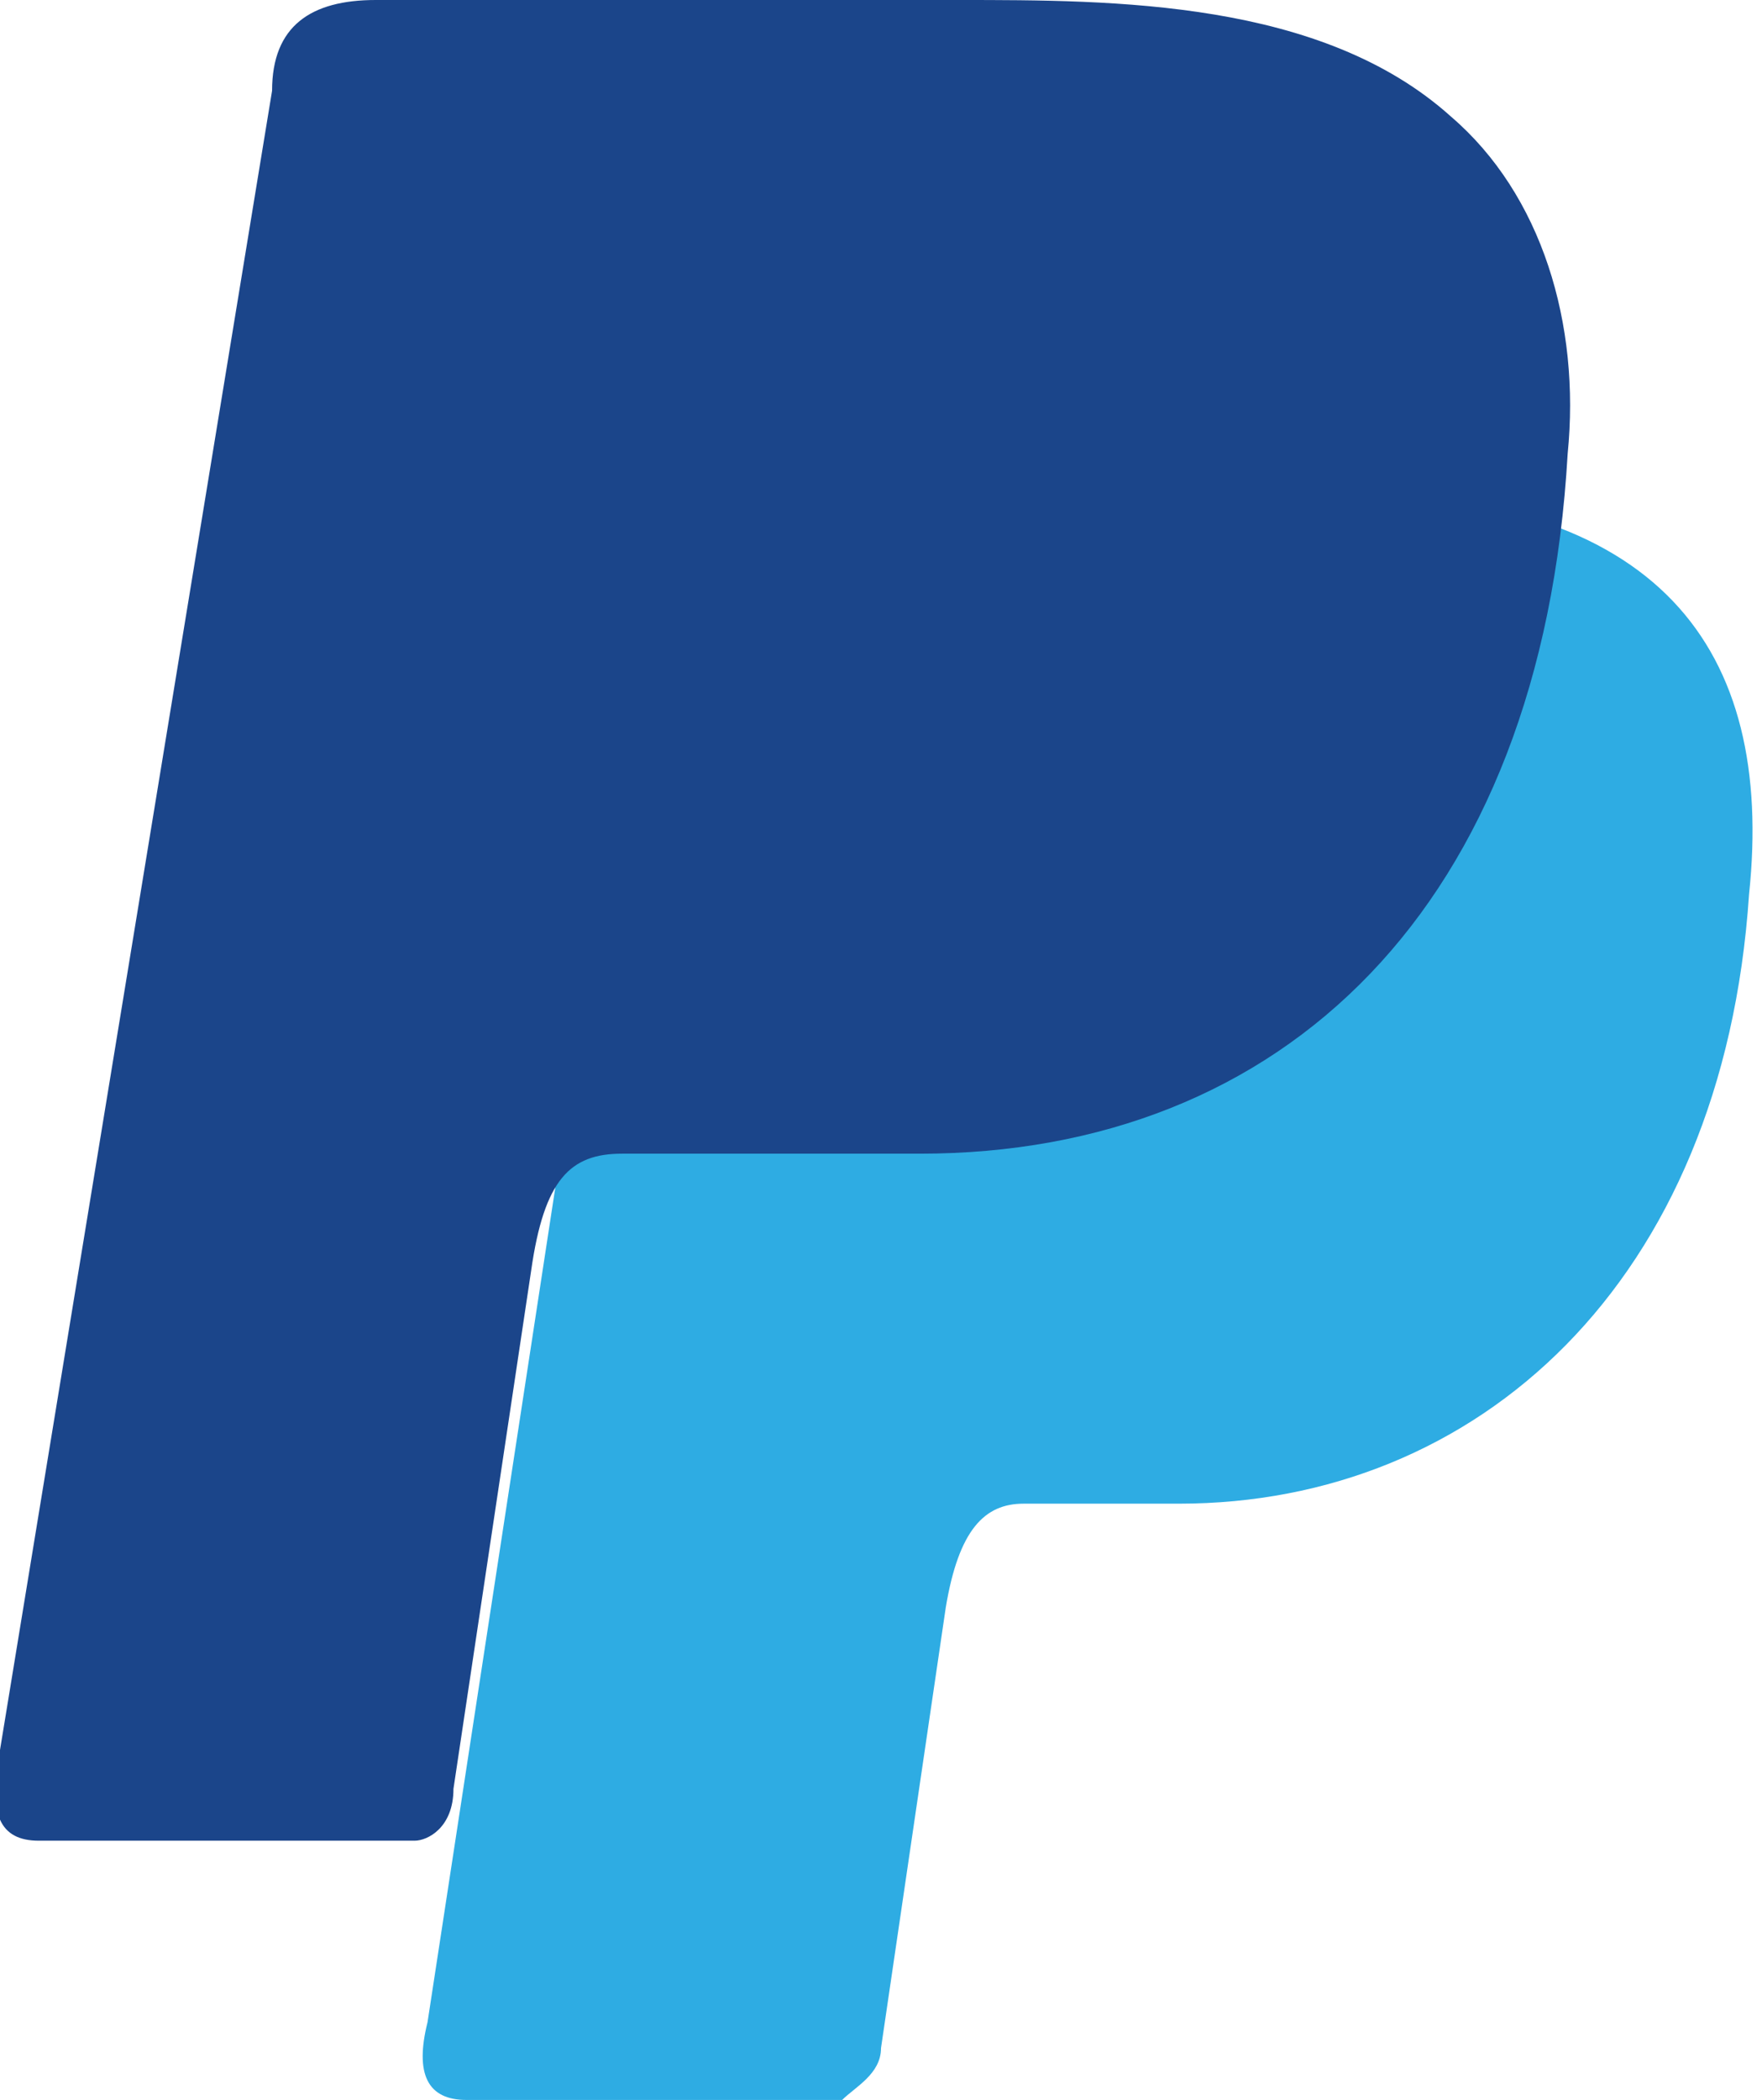
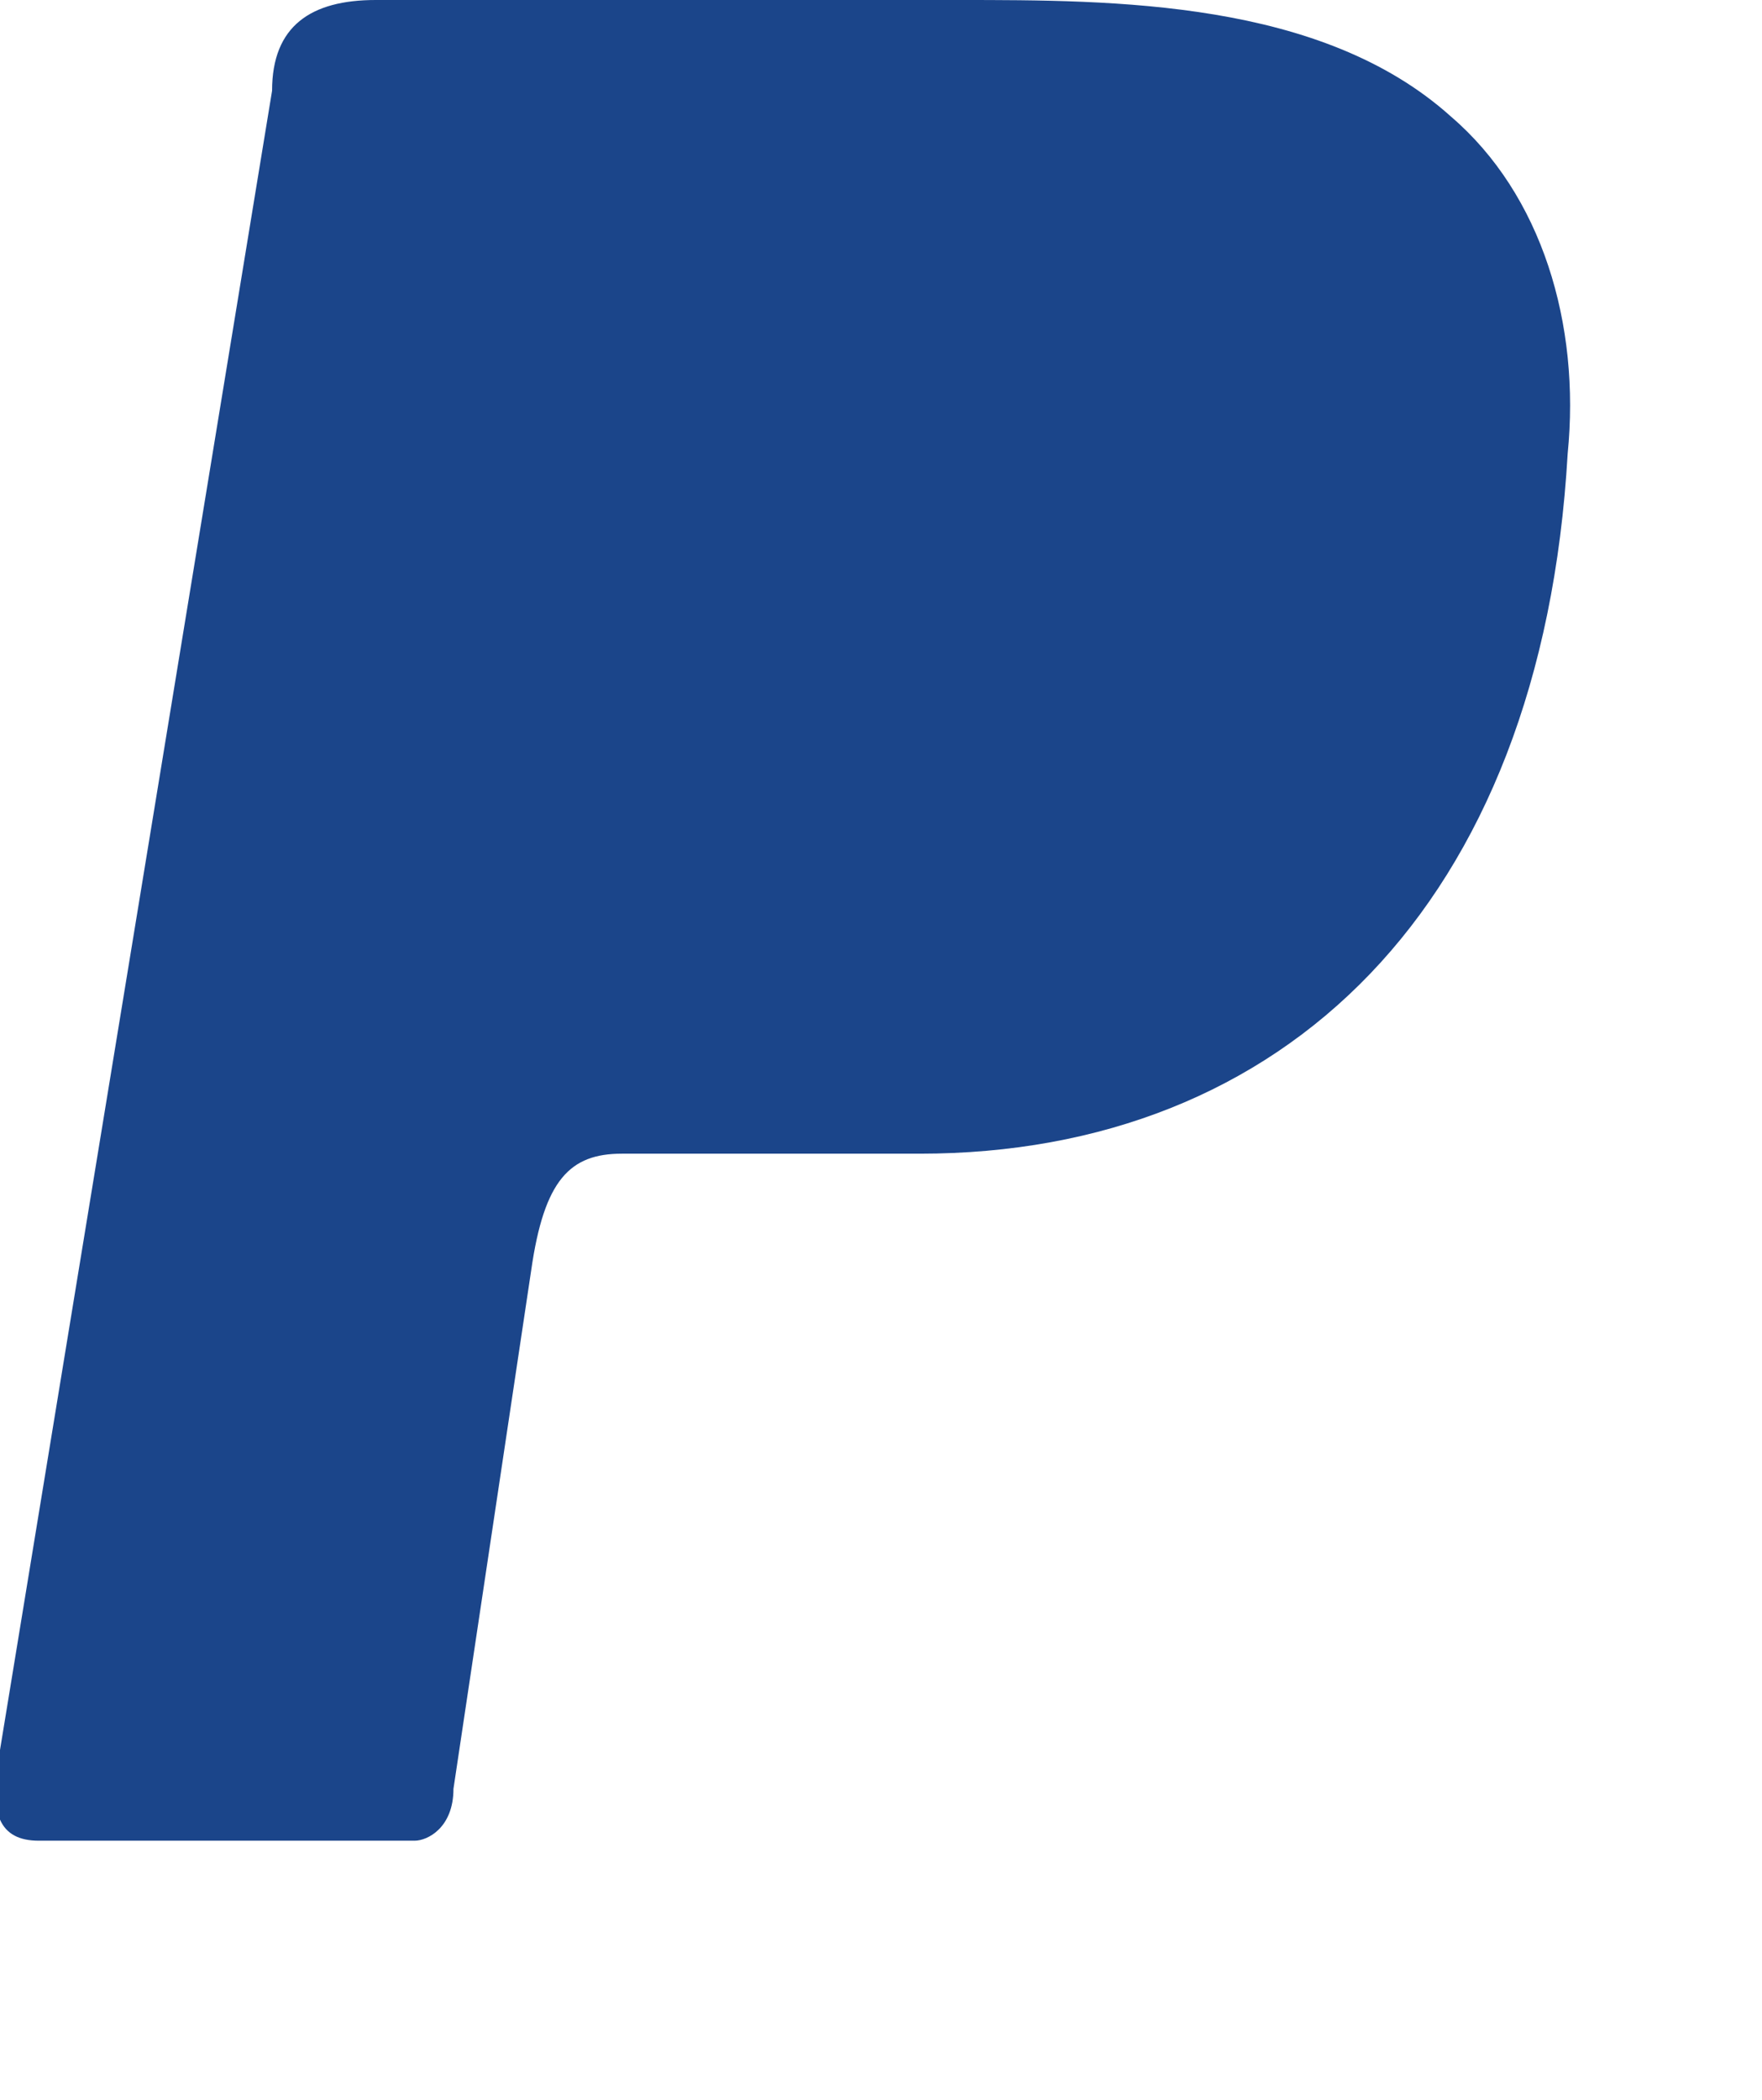
<svg xmlns="http://www.w3.org/2000/svg" version="1.1" id="Layer_1" x="0px" y="0px" viewBox="0 0 13.6 16.2" style="enable-background:new 0 0 13.6 16.2;" xml:space="preserve">
  <style type="text/css">
	.st0{fill:#2EACE3;}
	.st1{fill:#1B458A;}
</style>
  <g id="XMLID_1_">
    <g id="XMLID_2_">
-       <path id="XMLID_303_" class="st0" d="M5.8,3.8h4.5c2.5,0,3.4,1.2,3.2,3.1c-0.2,3-2.1,4.7-4.4,4.7H7.9c-0.3,0-0.5,0.2-0.6,0.8    l-0.5,3.4c0,0.2-0.2,0.3-0.3,0.4H3.6c-0.3,0-0.4-0.2-0.3-0.6L5,4.5C5.1,4,5.3,3.8,5.8,3.8" />
-     </g>
+       </g>
    <g id="XMLID_14_">
      <g id="XMLID_20_">
        <path id="XMLID_298_" class="st1" d="M2.9,0h4.5c1.2,0,2.8,0,3.8,0.9c0.7,0.6,1,1.6,0.9,2.6C11.9,7,9.9,8.9,7.1,8.9H4.8     c-0.4,0-0.6,0.2-0.7,0.9l-0.6,4c0,0.3-0.2,0.4-0.3,0.4H0.3c-0.3,0-0.4-0.2-0.3-0.7L2.1,0.7C2.1,0.2,2.4,0,2.9,0" />
      </g>
    </g>
  </g>
</svg>